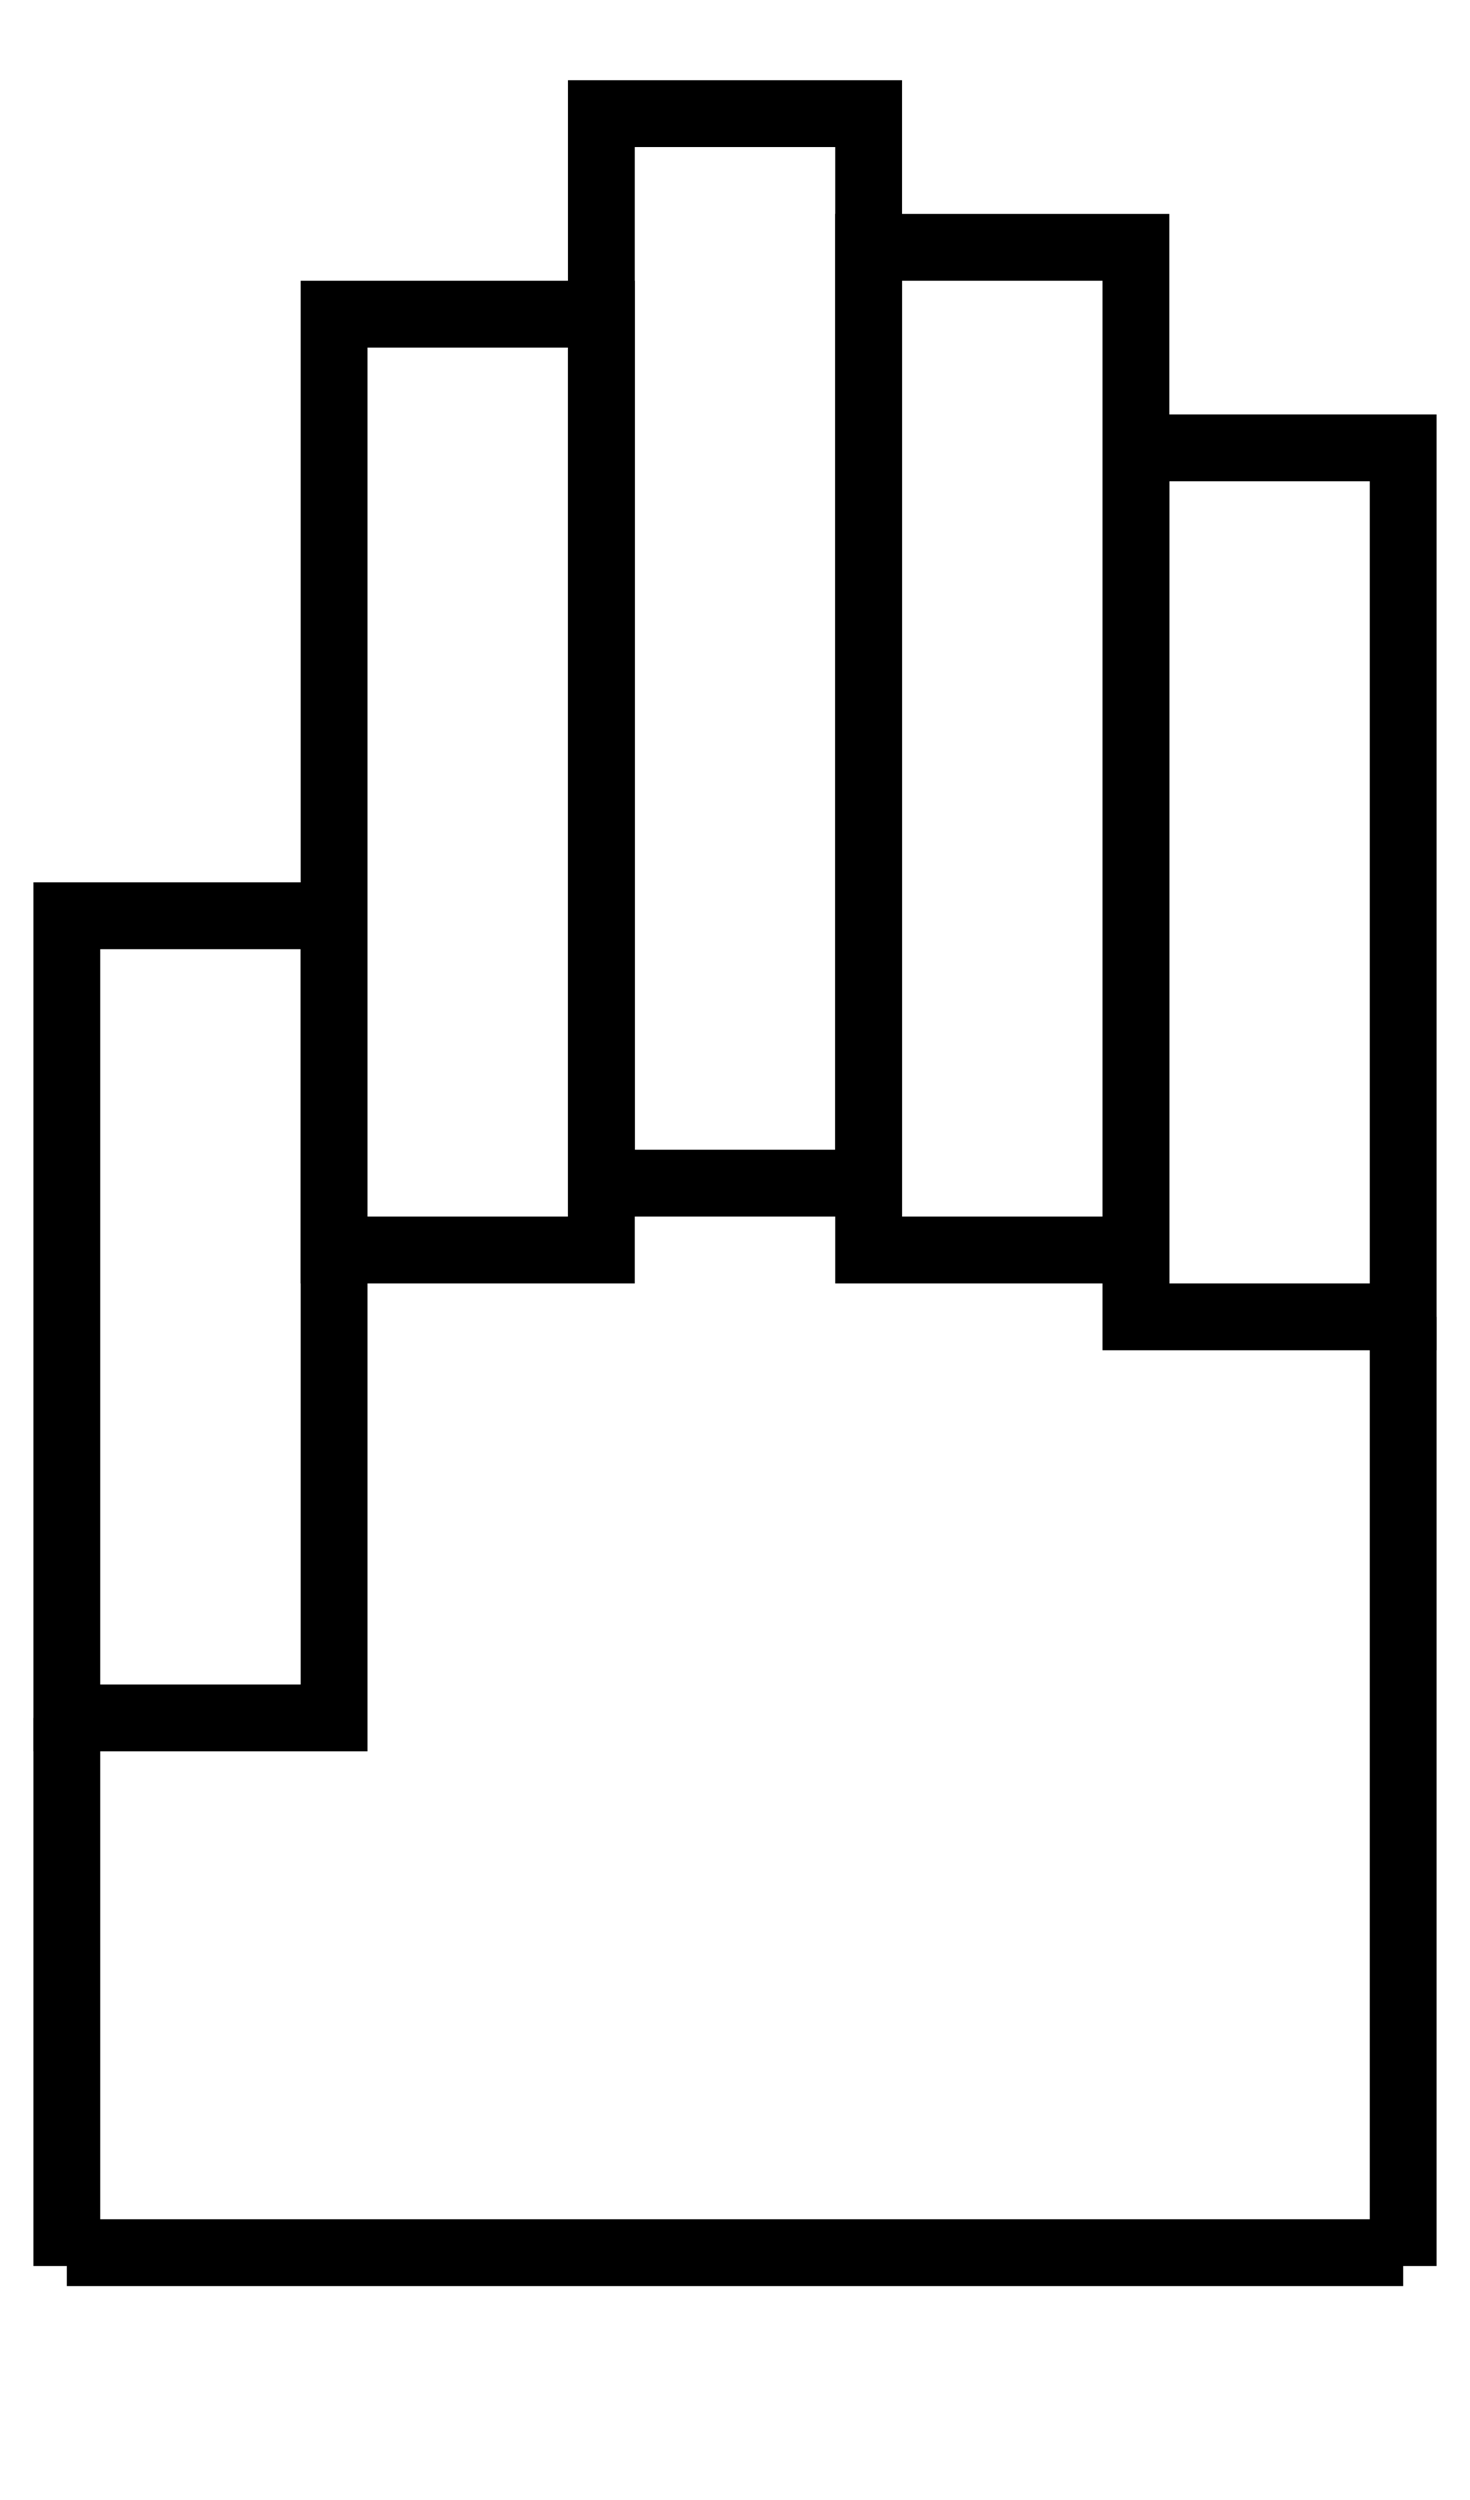
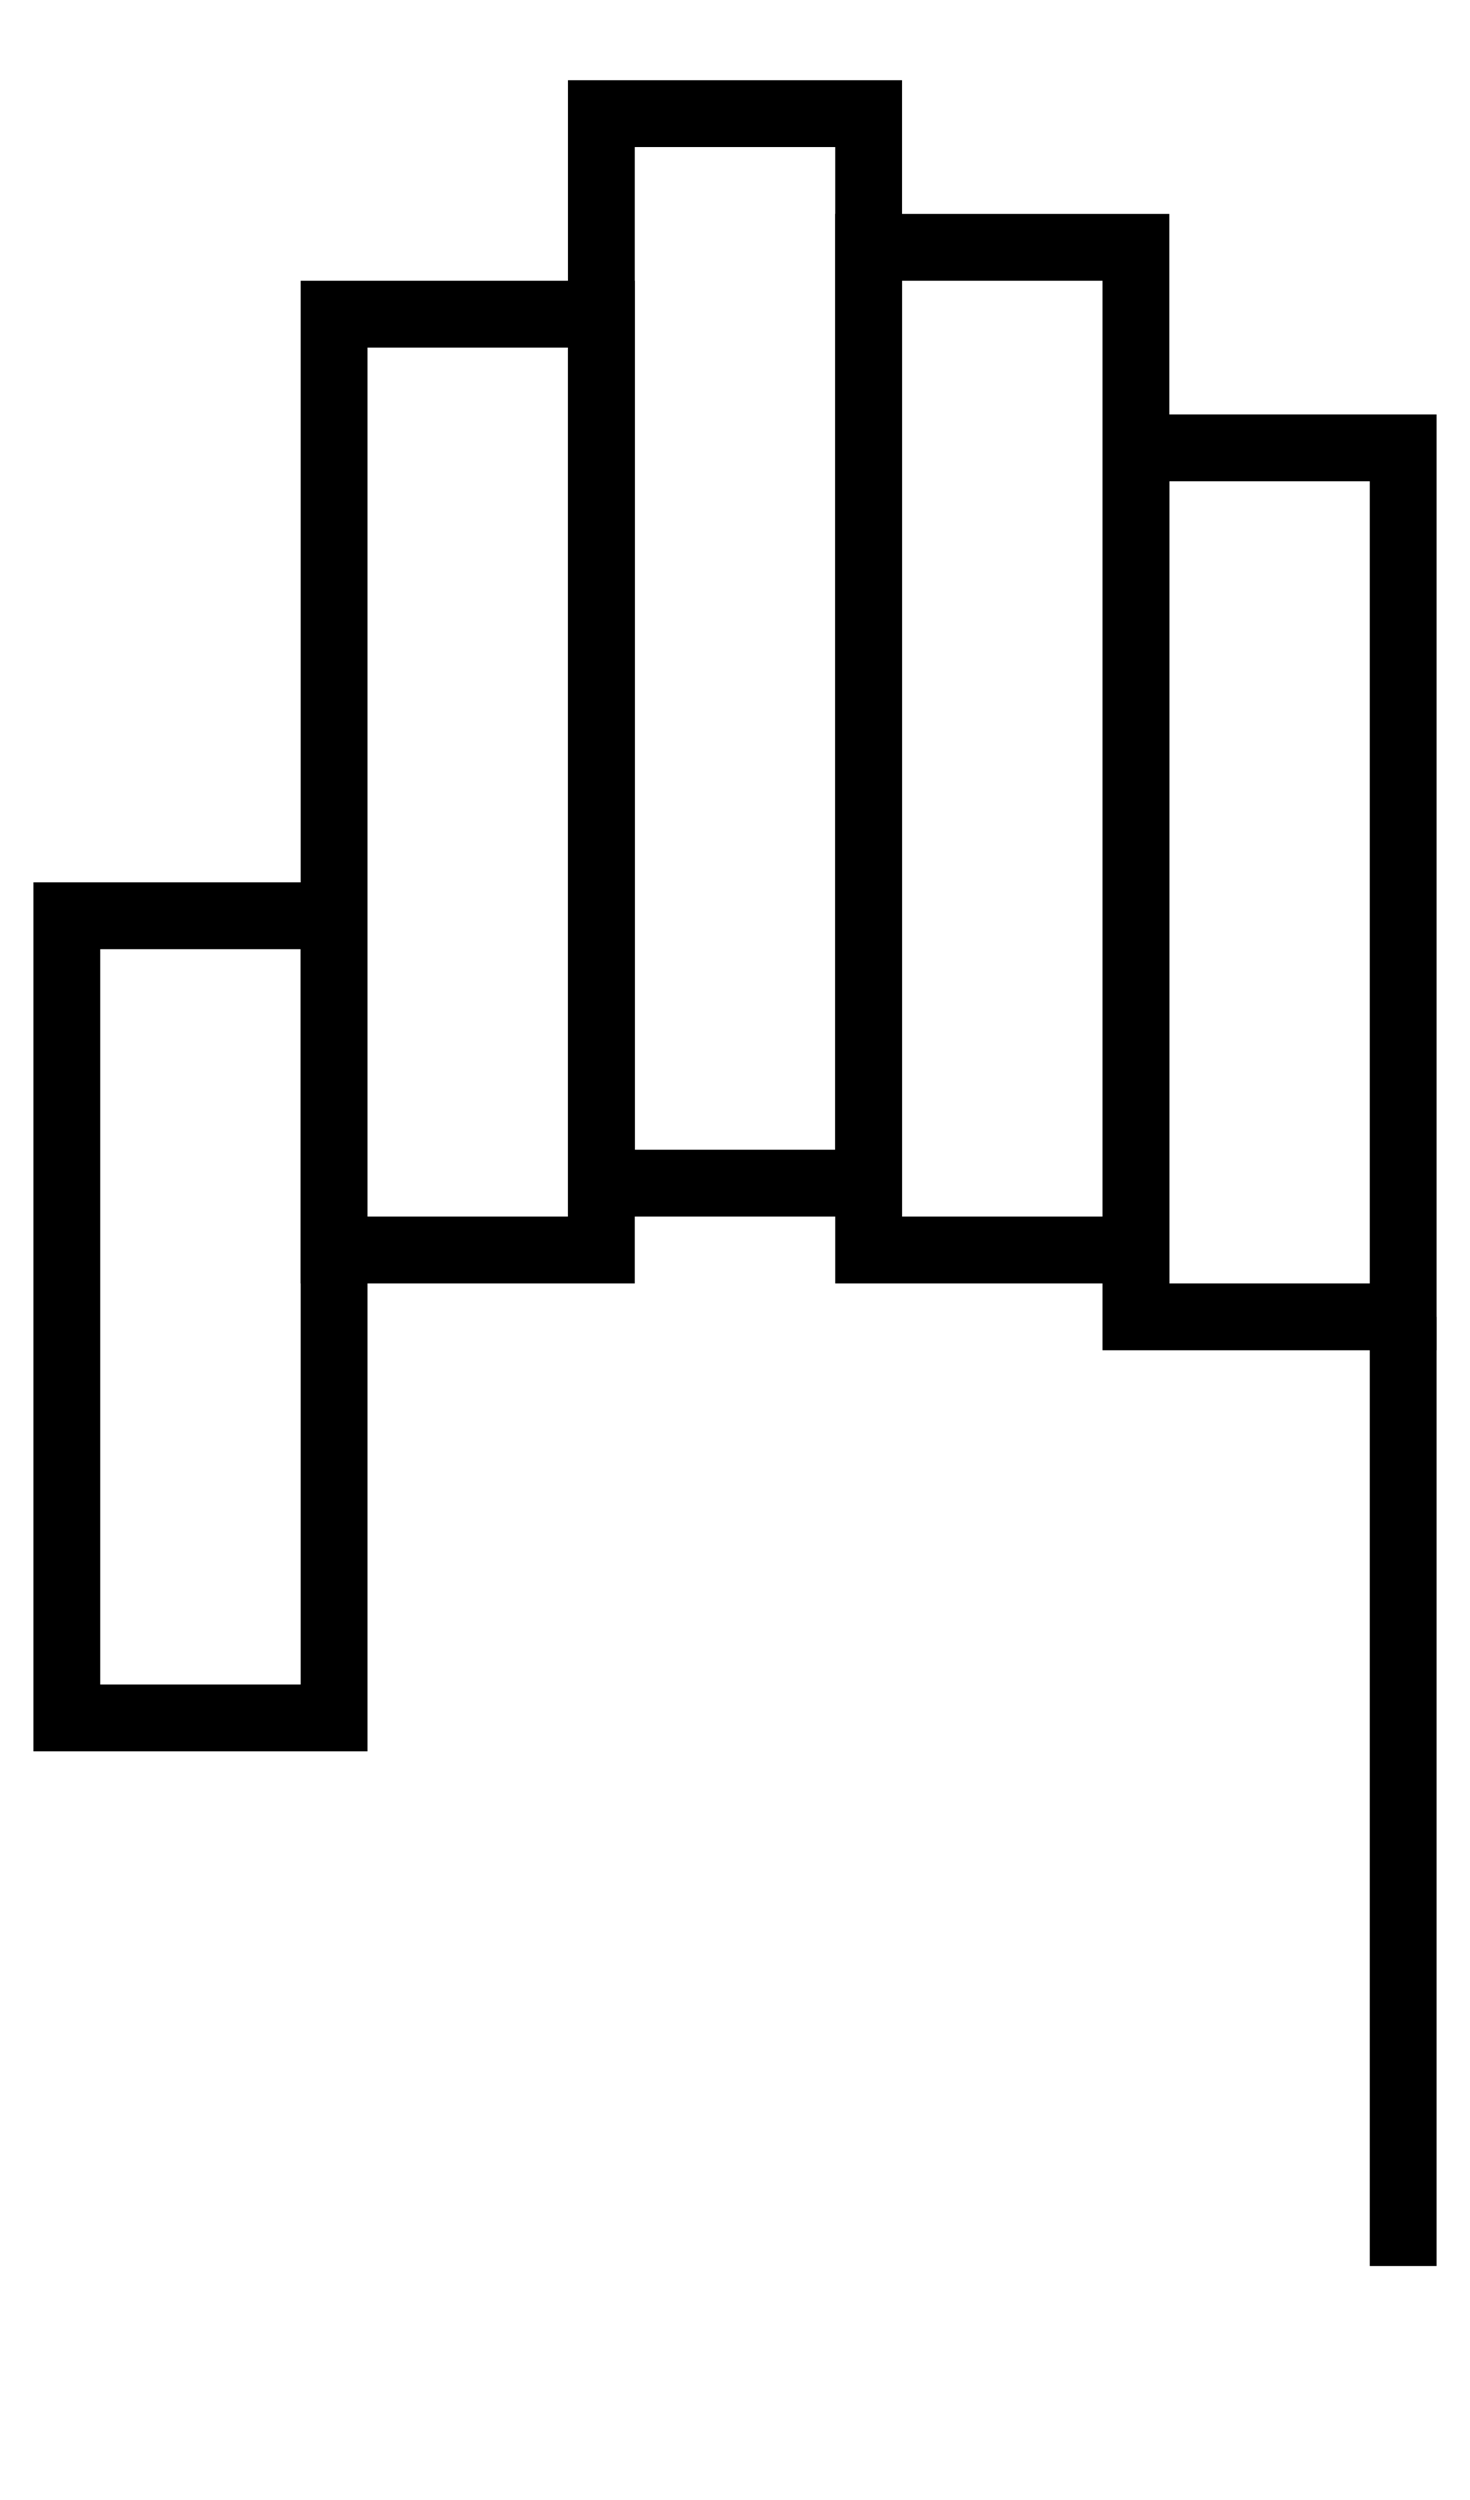
<svg xmlns="http://www.w3.org/2000/svg" width="100" height="170" viewBox="-5 -5 110 180">
  <style>
        @font-face {
            font-family: 'Cinzel';
            font-style: normal;
            font-weight: 400 900;
            font-display: swap;
            src: url(https://fonts.gstatic.com/s/cinzel/v23/8vIJ7ww63mVu7gt7-GT7LEc.woff2) format('woff2');
            unicode-range: U+0100-02BA, U+02BD-02C5, U+02C7-02CC, U+02CE-02D7, U+02DD-02FF, U+0304, U+0308, U+0329, U+1D00-1DBF, U+1E00-1E9F, U+1EF2-1EFF, U+2020, U+20A0-20AB, U+20AD-20C0, U+2113, U+2C60-2C7F, U+A720-A7FF;
        }

        @font-face {
            font-family: 'Cinzel';
            font-style: normal;
            font-weight: 400 900;
            font-display: swap;
            src: url(https://fonts.gstatic.com/s/cinzel/v23/8vIJ7ww63mVu7gt79mT7.woff2) format('woff2');
            unicode-range: U+0000-00FF, U+0131, U+0152-0153, U+02BB-02BC, U+02C6, U+02DA, U+02DC, U+0304, U+0308, U+0329, U+2000-206F, U+20AC, U+2122, U+2191, U+2193, U+2212, U+2215, U+FEFF, U+FFFD;
        }

        svg {
            background: #fff;
        }

        rect, line {
            fill: none;
            stroke: #000;
            stroke-width: 5px;
        }

        text {
            display: none;
            fill: #1c5984;
            font-weight: 600;
            font-family: "Cinzel", serif;
        }

        #frame {
            display: none;
            x: 0;
            y: 0;
            width: 100px;
            height: 160px;
        }

        #finger_0 {
            x: 000px;
            y: 060px;
            width: 20px;
            height: 60px;
        }

        #finger_1 {
            x: 020px;
            y: 015px;
            width: 20px;
            height: 70px;
        }

        #finger_2 {
            x: 040px;
            y: 000px;
            width: 20px;
            height: 80px;
        }

        #finger_3 {
            x: 060px;
            y: 010px;
            width: 20px;
            height: 75px;
        }

        #finger_4 {
            x: 080px;
            y: 025px;
            width: 20px;
            height: 65px;
        }

    </style>
  <g>
-     <rect id="frame" />
    <rect id="finger_0" />
    <rect id="finger_1" />
    <rect id="finger_2" />
    <rect id="finger_3" />
    <rect id="finger_4" />
-     <line x1="0" y1="161" x2="0" y2="120" />
    <line x1="100" y1="161" x2="100" y2="90" />
-     <line x1="0" y1="160" x2="100" y2="160" />
  </g>
</svg>